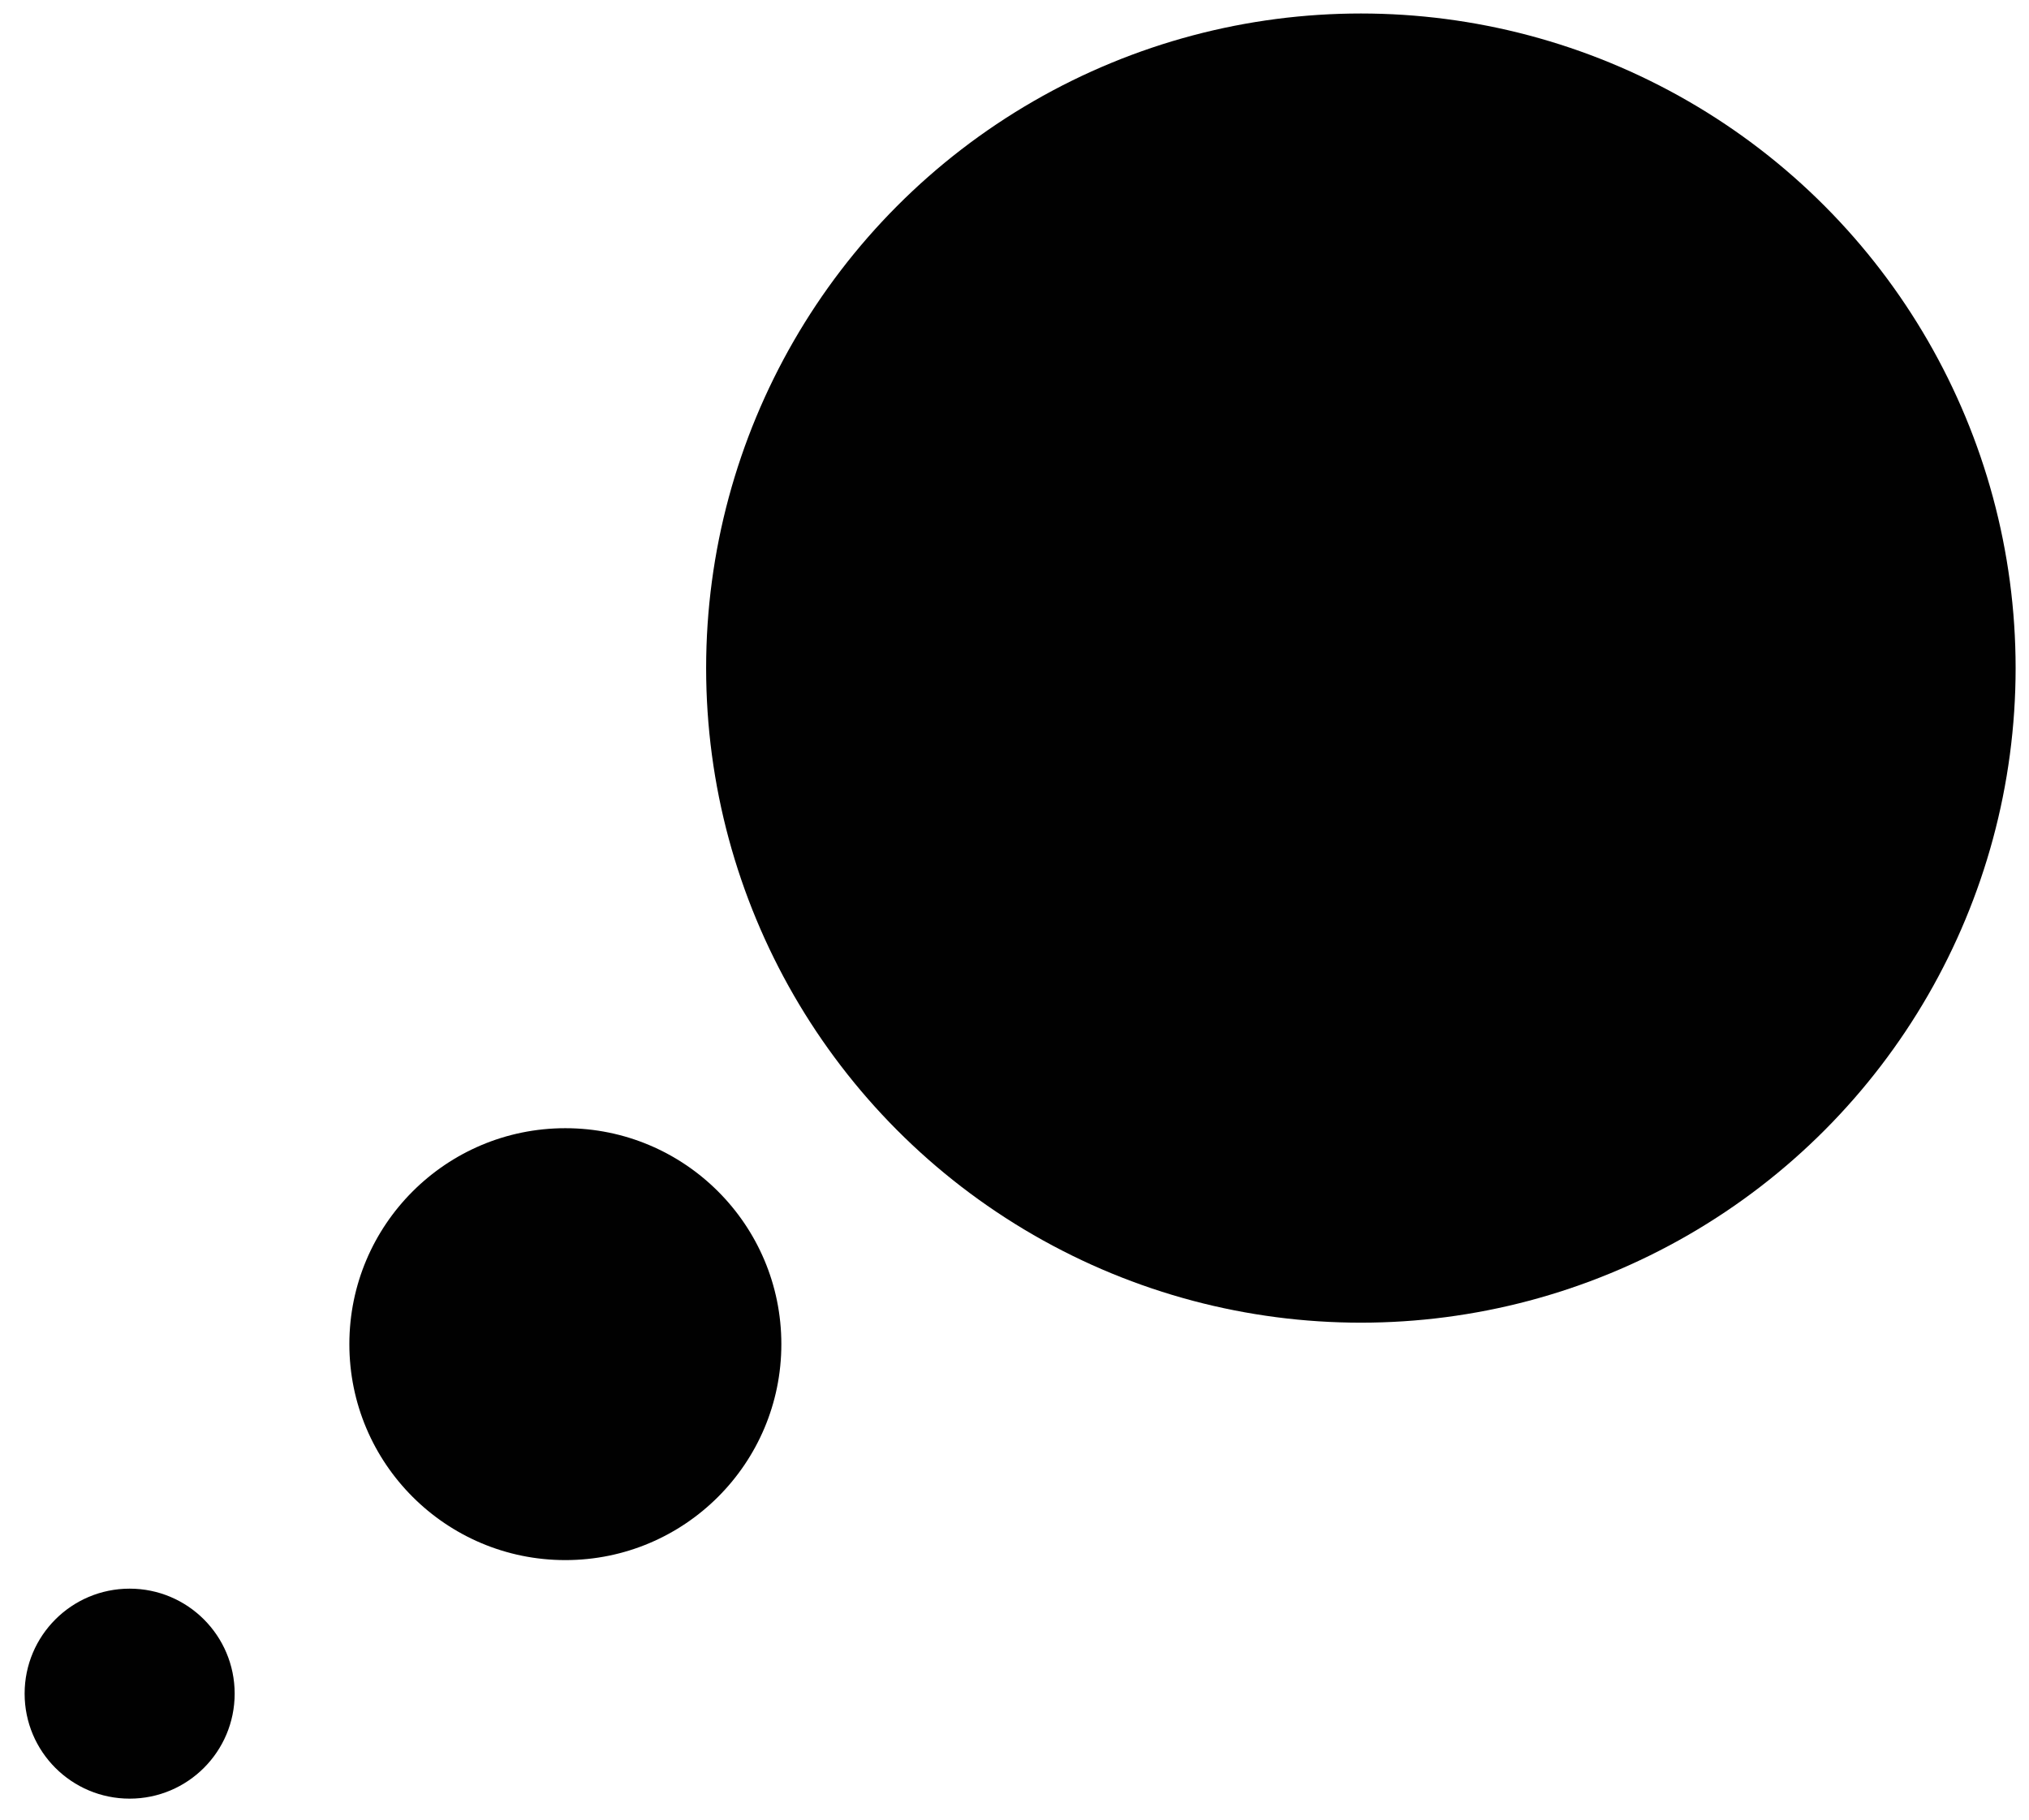
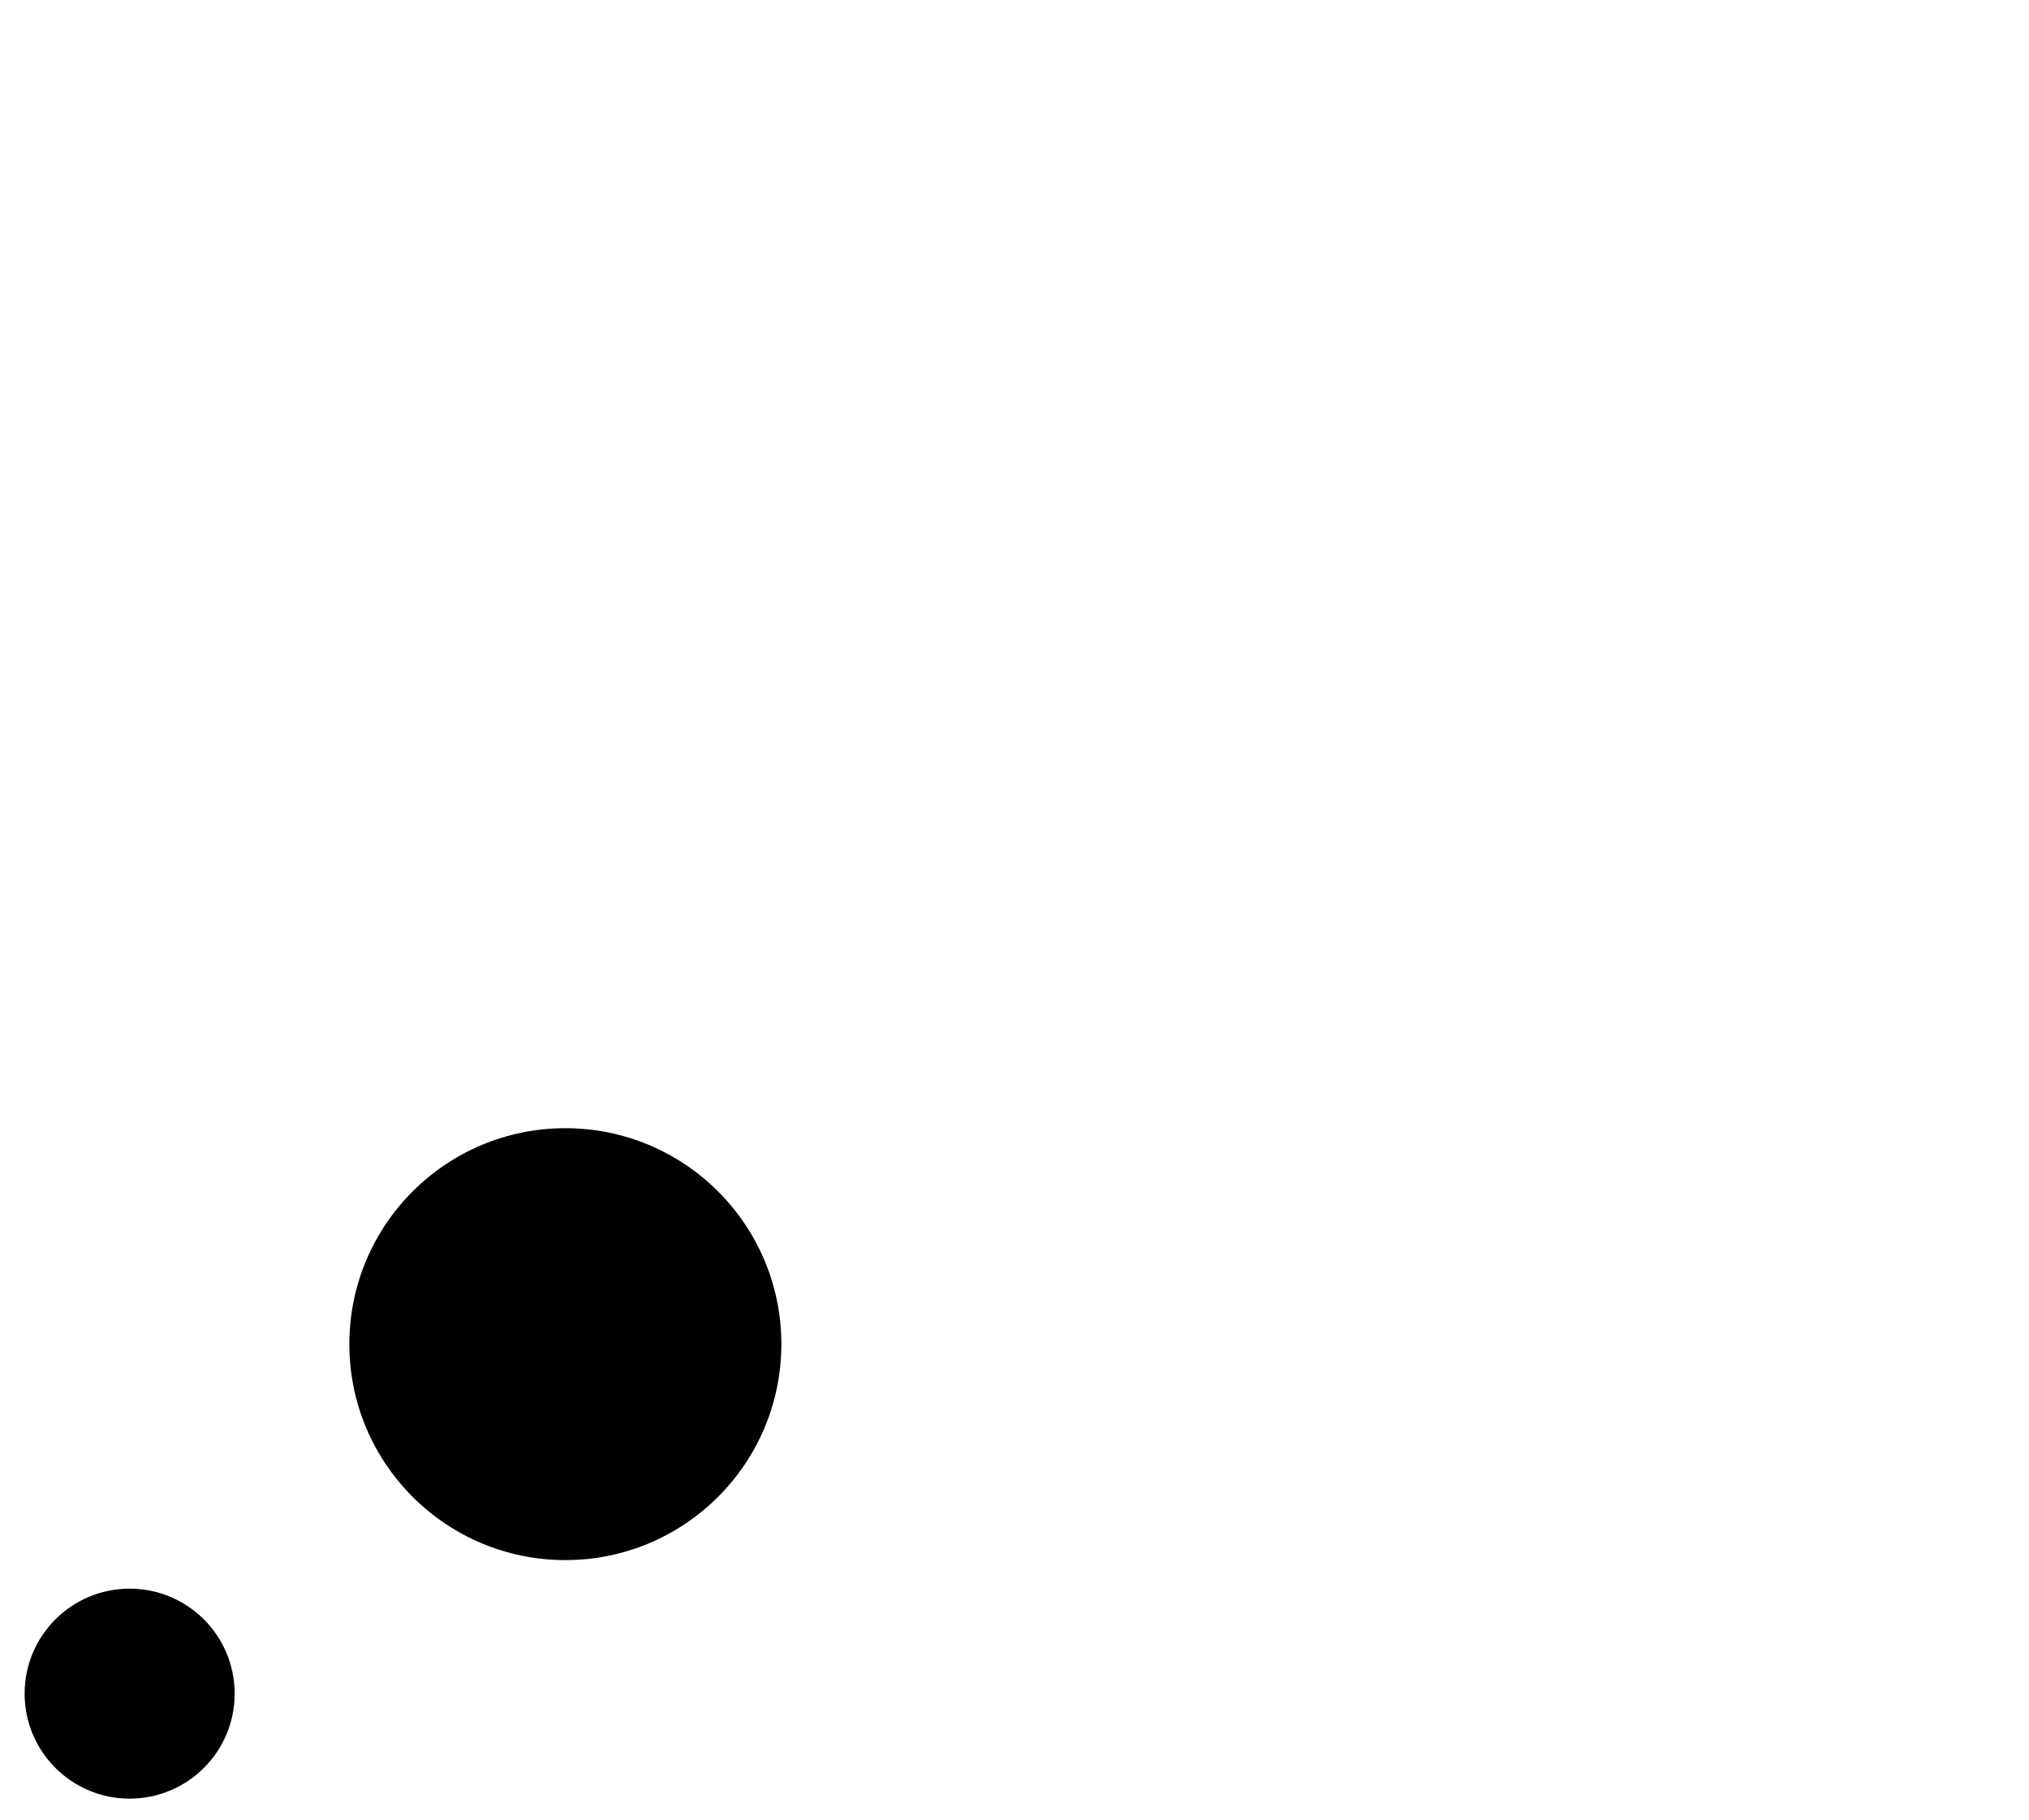
<svg xmlns="http://www.w3.org/2000/svg" id="Layer_1" version="1.1" viewBox="0 0 180.45 161.89">
  <defs>
    <style> .st0 { fill: #010101; } </style>
  </defs>
-   <circle class="st0" cx="121.03" cy="59.43" r="58.23" />
  <circle class="st0" cx="50.28" cy="119.57" r="19.21" />
  <circle class="st0" cx="11.53" cy="150.66" r="9.34" />
</svg>